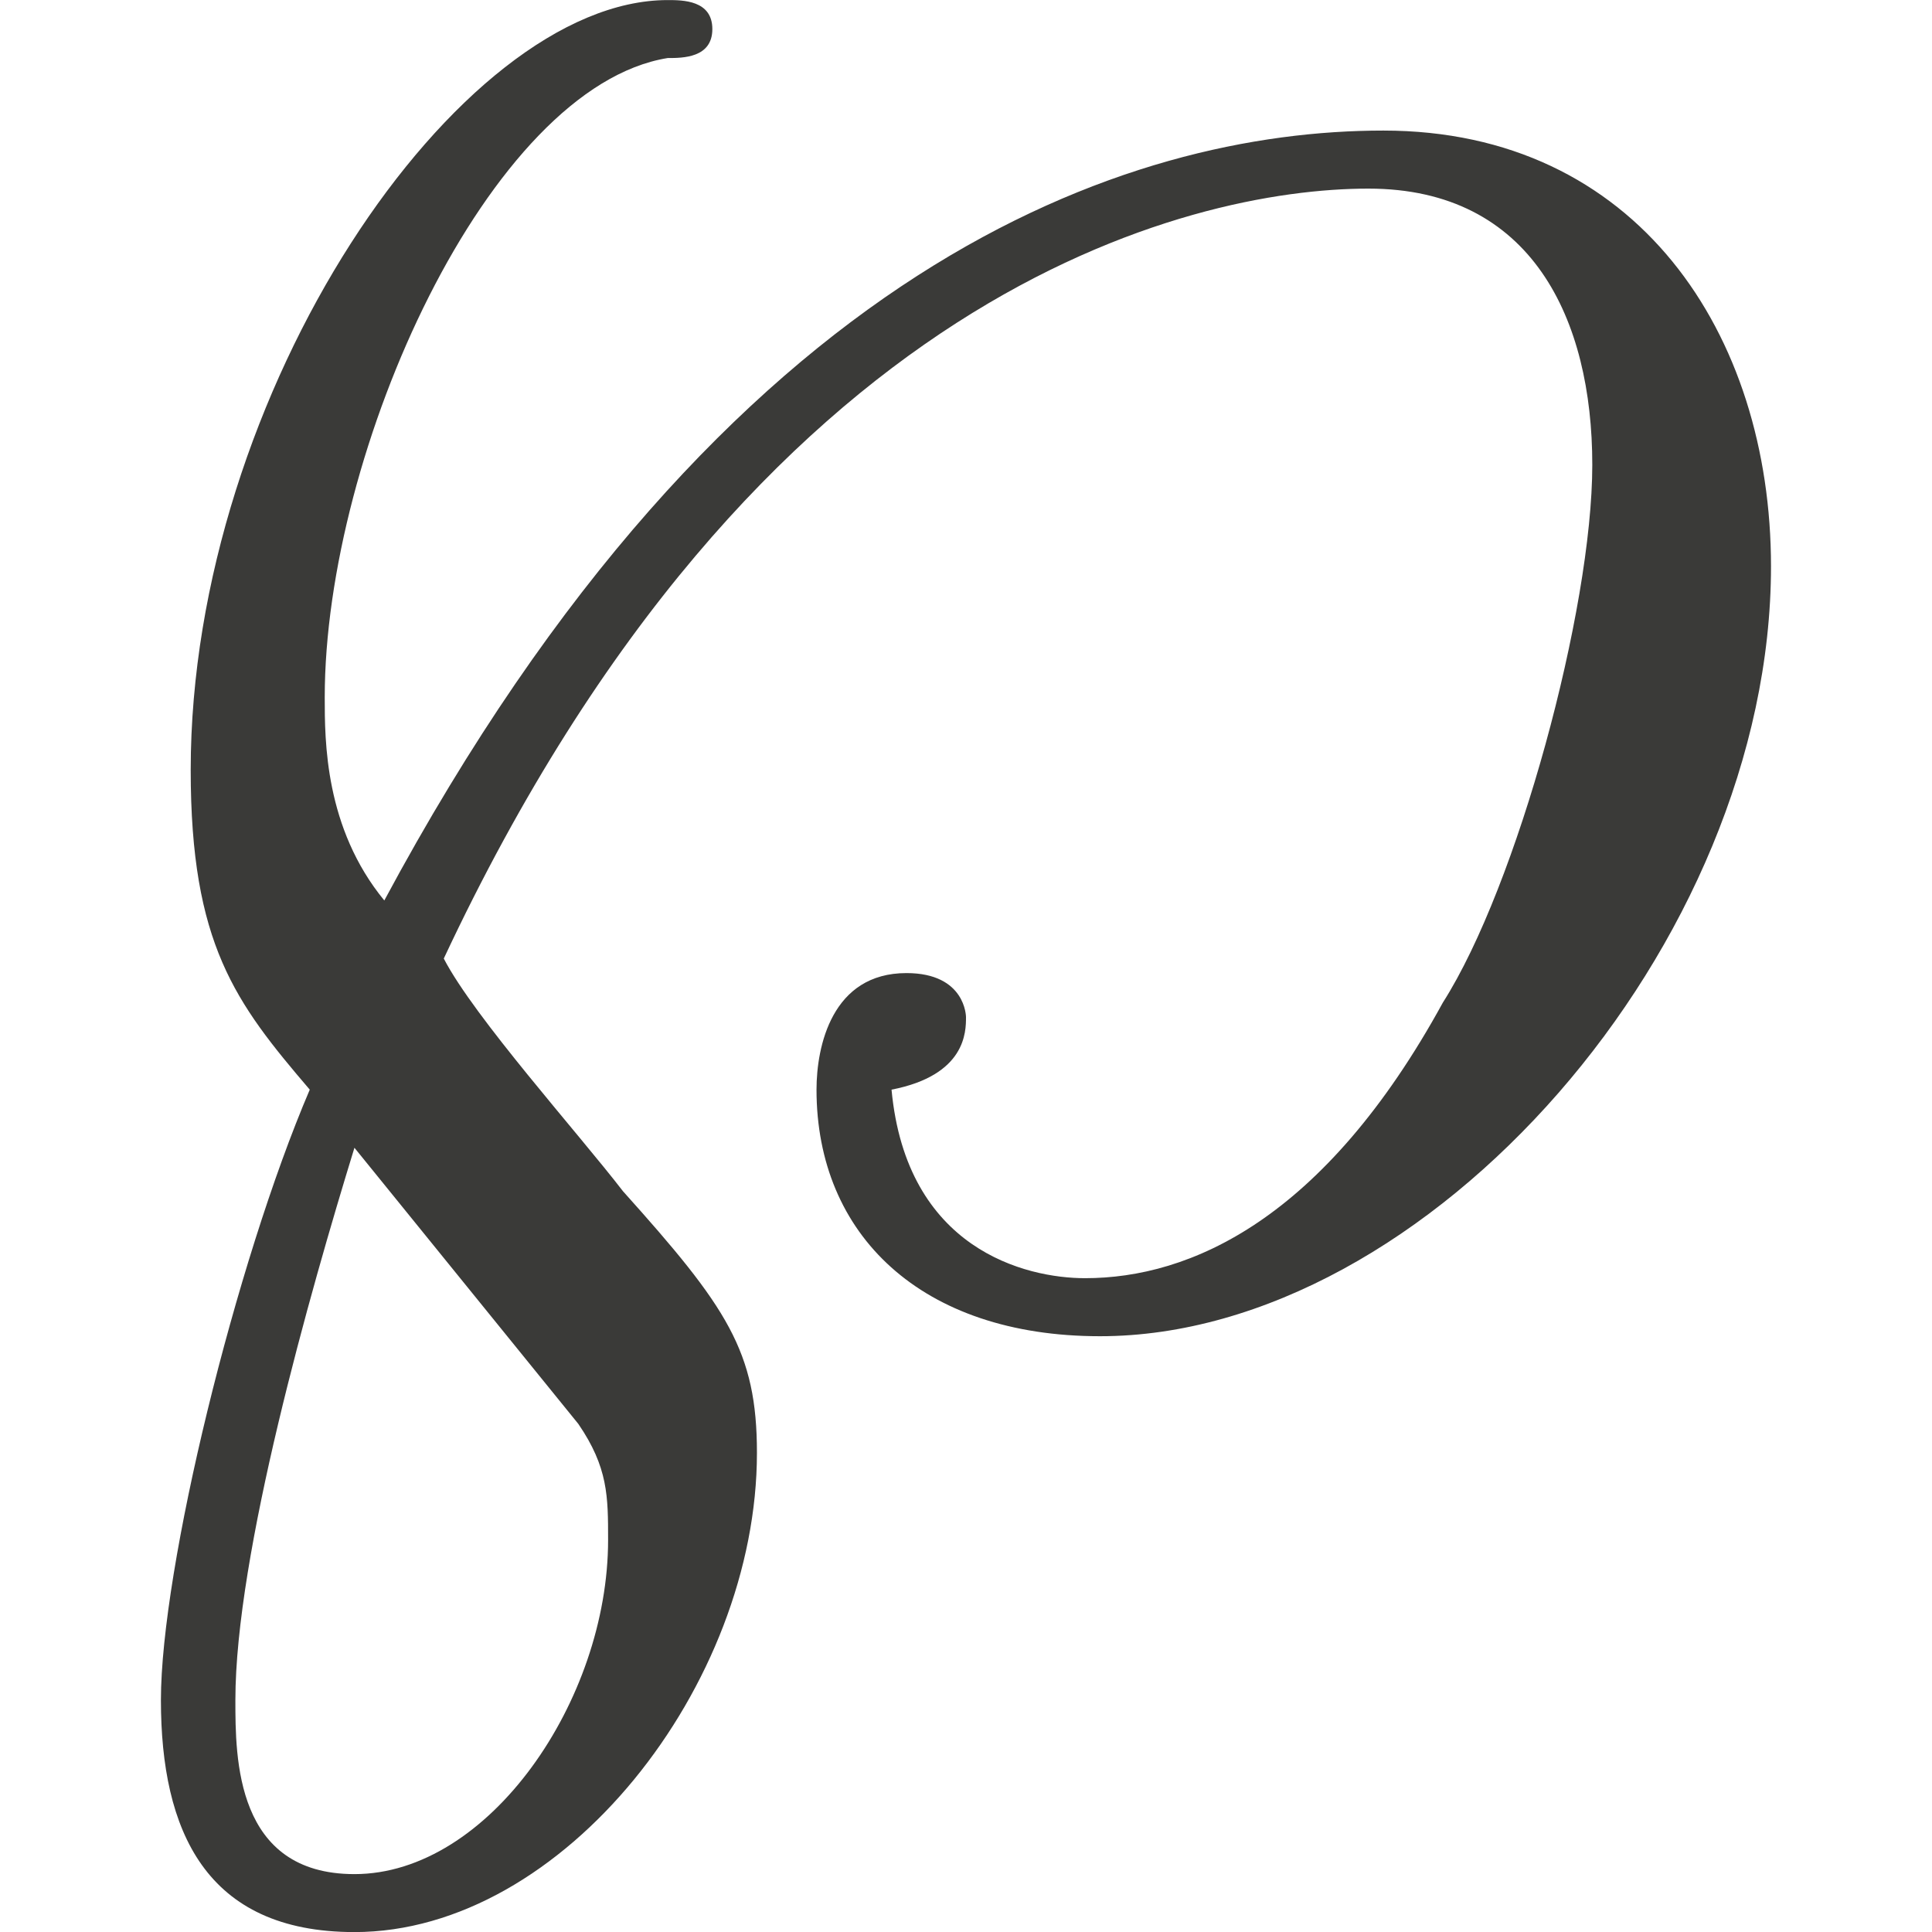
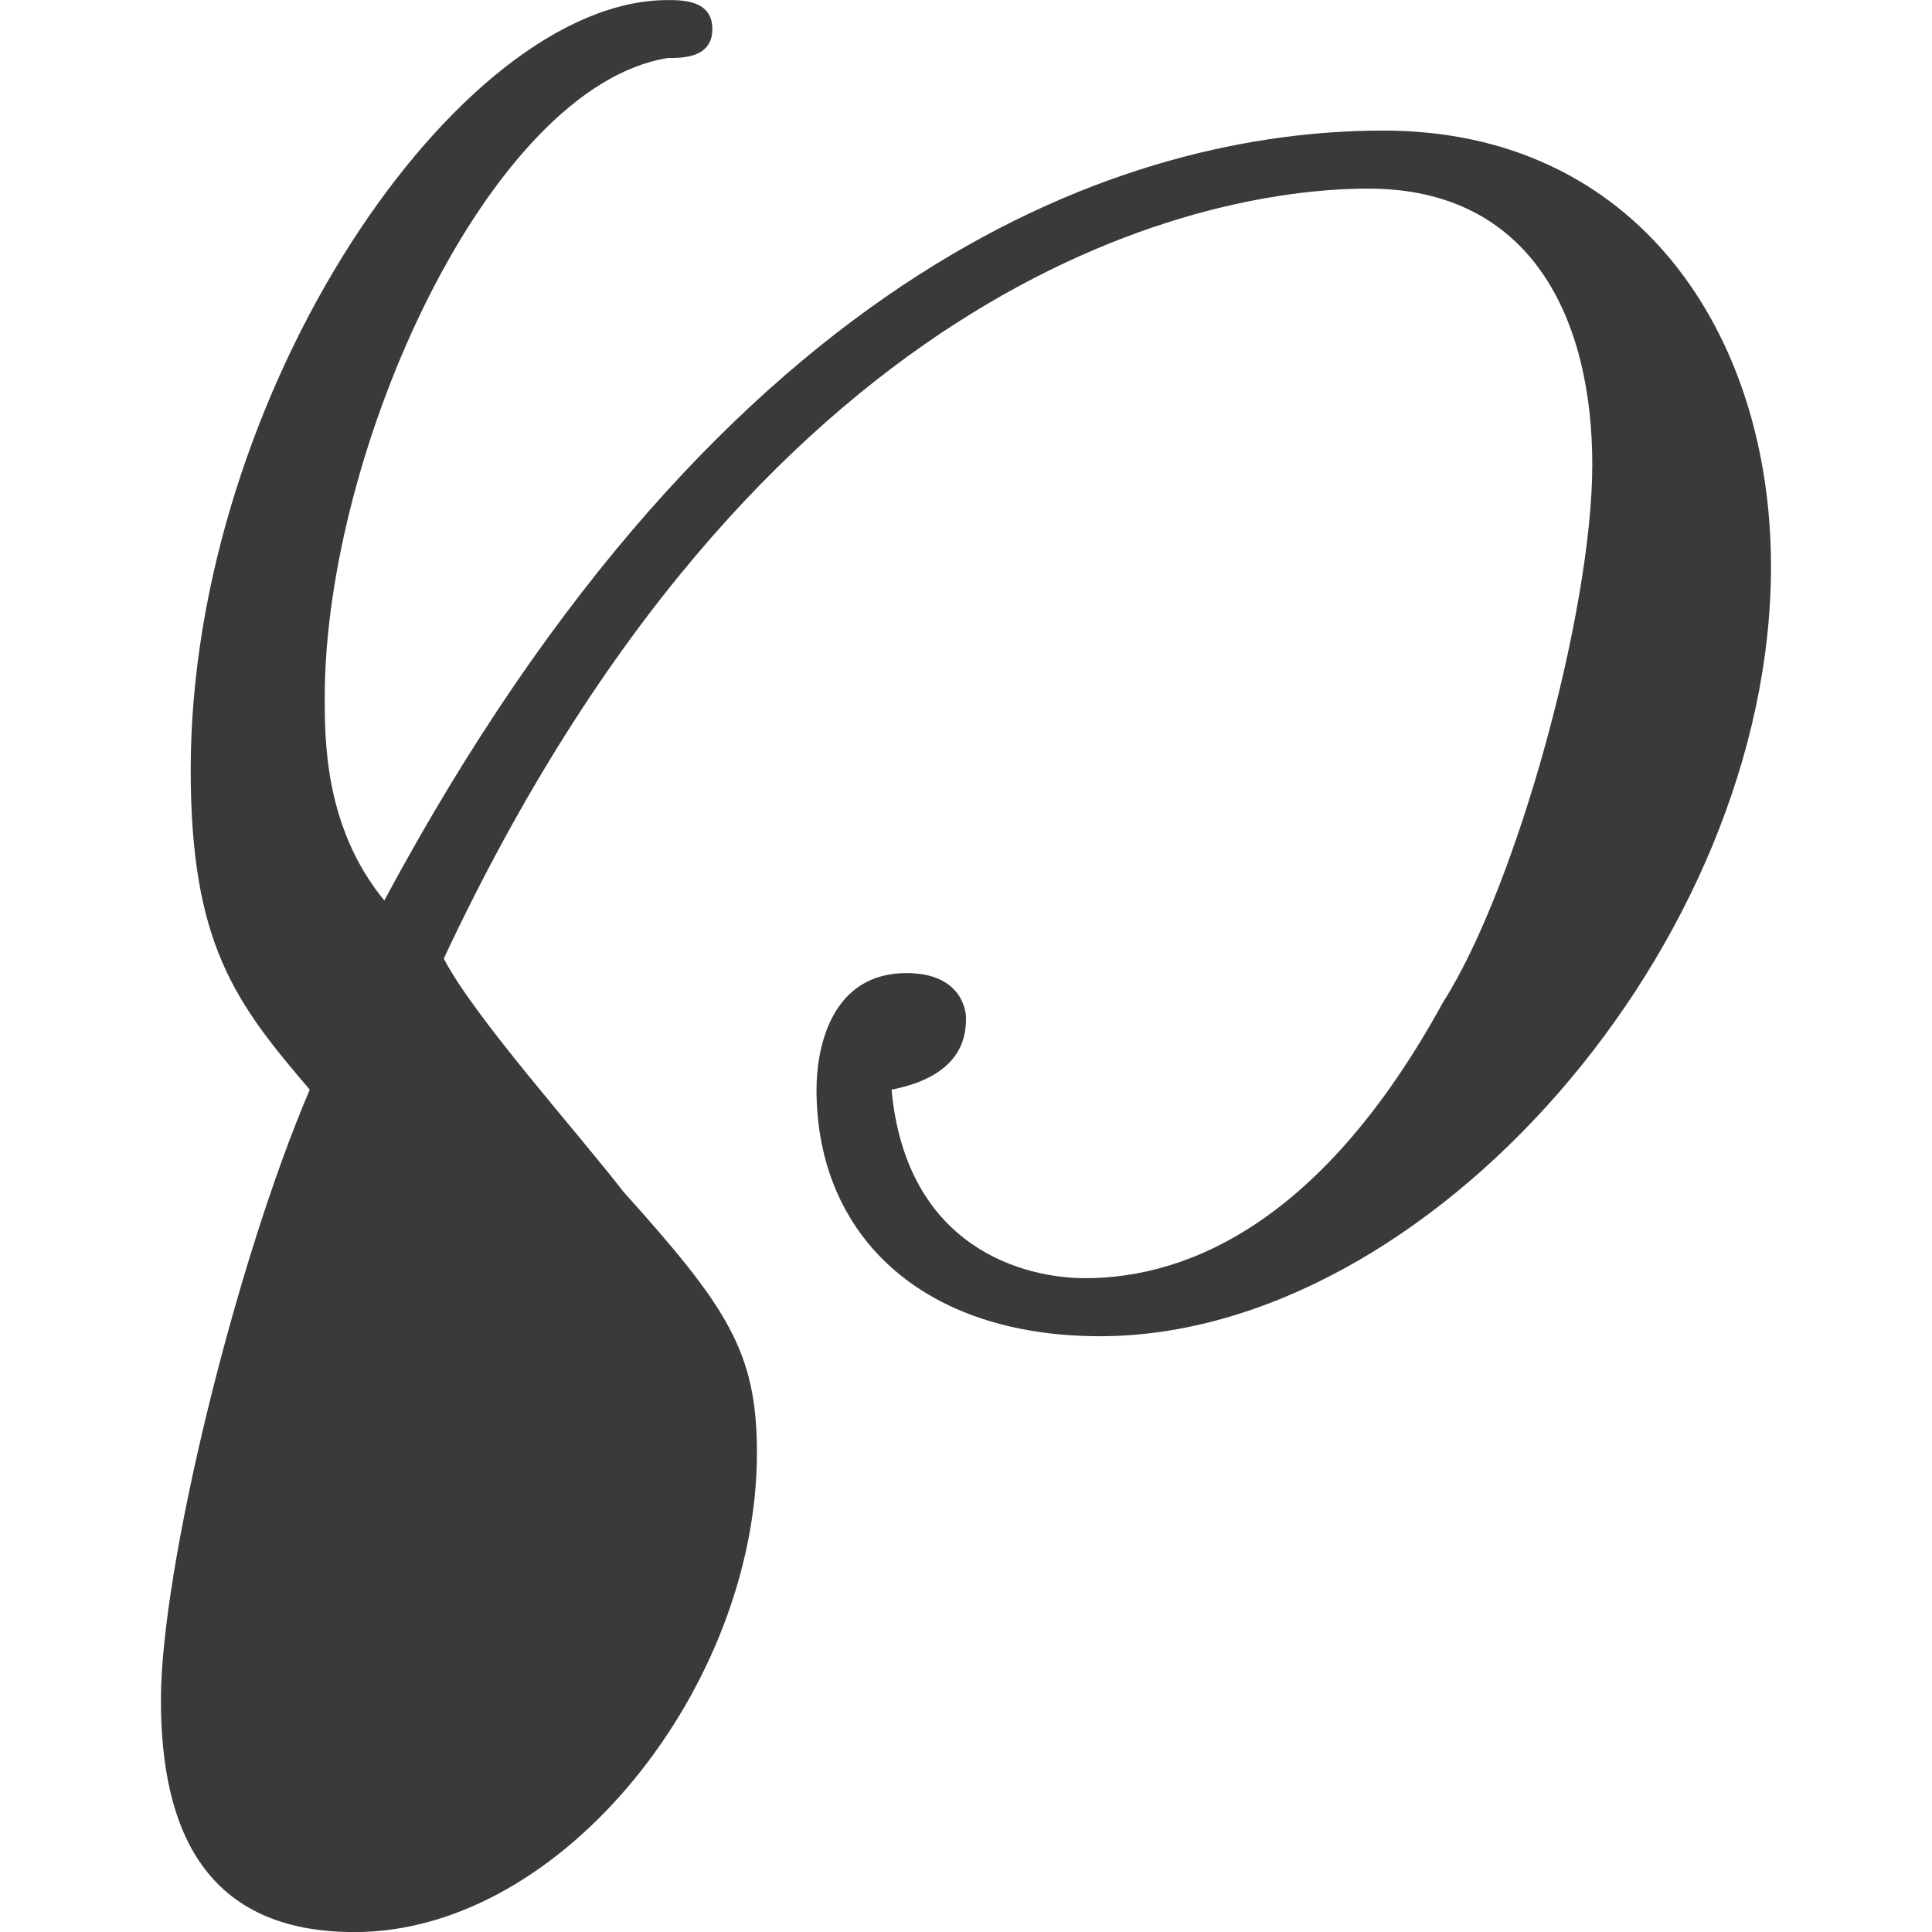
<svg xmlns="http://www.w3.org/2000/svg" viewBox="0 0 24 24">
-   <path d="m5.513 11.907c3.89-8.303 9.267-9.564 11.486-9.564 2.034 0 2.781 1.629 2.781 3.43 0 1.802-.932 5.233-1.856 6.681-1.479 2.703-3.144 3.424-4.445 3.424-.74 0-2.219-.36-2.404-2.342.925-.18.925-.721.925-.901 0 0 0-.547-.74-.547-.925 0-1.117.908-1.117 1.448 0 1.802 1.301 3.063 3.521 3.063 4.075 0 8.336-4.872 8.336-9.564 0-2.883-1.664-5.413-4.815-5.413-3.151 0-8.151 1.622-12.411 9.564-.74-.901-.74-1.982-.74-2.523 0-3.07 2.041-7.582 4.26-7.942.185 0 .555 0 .555-.36 0-.36-.37-.36-.555-.36-2.596 0-5.925 4.872-5.925 9.564 0 2.162.555 2.89 1.479 3.971-.925 2.162-1.849 5.953-1.849 7.582 0 1.622.555 2.883 2.404 2.883 2.596 0 5-3.07 5-5.953 0-1.261-.37-1.809-1.664-3.25-.555-.721-1.849-2.162-2.226-2.89m1.671 5.78c.37.541.37.901.37 1.442 0 1.989-1.479 4.151-3.151 4.151-1.479 0-1.479-1.442-1.479-2.162 0-1.809.925-5.059 1.479-6.861" fill="#3a3a38" />
+   <path d="m5.513 11.907c3.89-8.303 9.267-9.564 11.486-9.564 2.034 0 2.781 1.629 2.781 3.43 0 1.802-.932 5.233-1.856 6.681-1.479 2.703-3.144 3.424-4.445 3.424-.74 0-2.219-.36-2.404-2.342.925-.18.925-.721.925-.901 0 0 0-.547-.74-.547-.925 0-1.117.908-1.117 1.448 0 1.802 1.301 3.063 3.521 3.063 4.075 0 8.336-4.872 8.336-9.564 0-2.883-1.664-5.413-4.815-5.413-3.151 0-8.151 1.622-12.411 9.564-.74-.901-.74-1.982-.74-2.523 0-3.07 2.041-7.582 4.26-7.942.185 0 .555 0 .555-.36 0-.36-.37-.36-.555-.36-2.596 0-5.925 4.872-5.925 9.564 0 2.162.555 2.89 1.479 3.971-.925 2.162-1.849 5.953-1.849 7.582 0 1.622.555 2.883 2.404 2.883 2.596 0 5-3.07 5-5.953 0-1.261-.37-1.809-1.664-3.25-.555-.721-1.849-2.162-2.226-2.89m1.671 5.78" fill="#3a3a38" />
</svg>